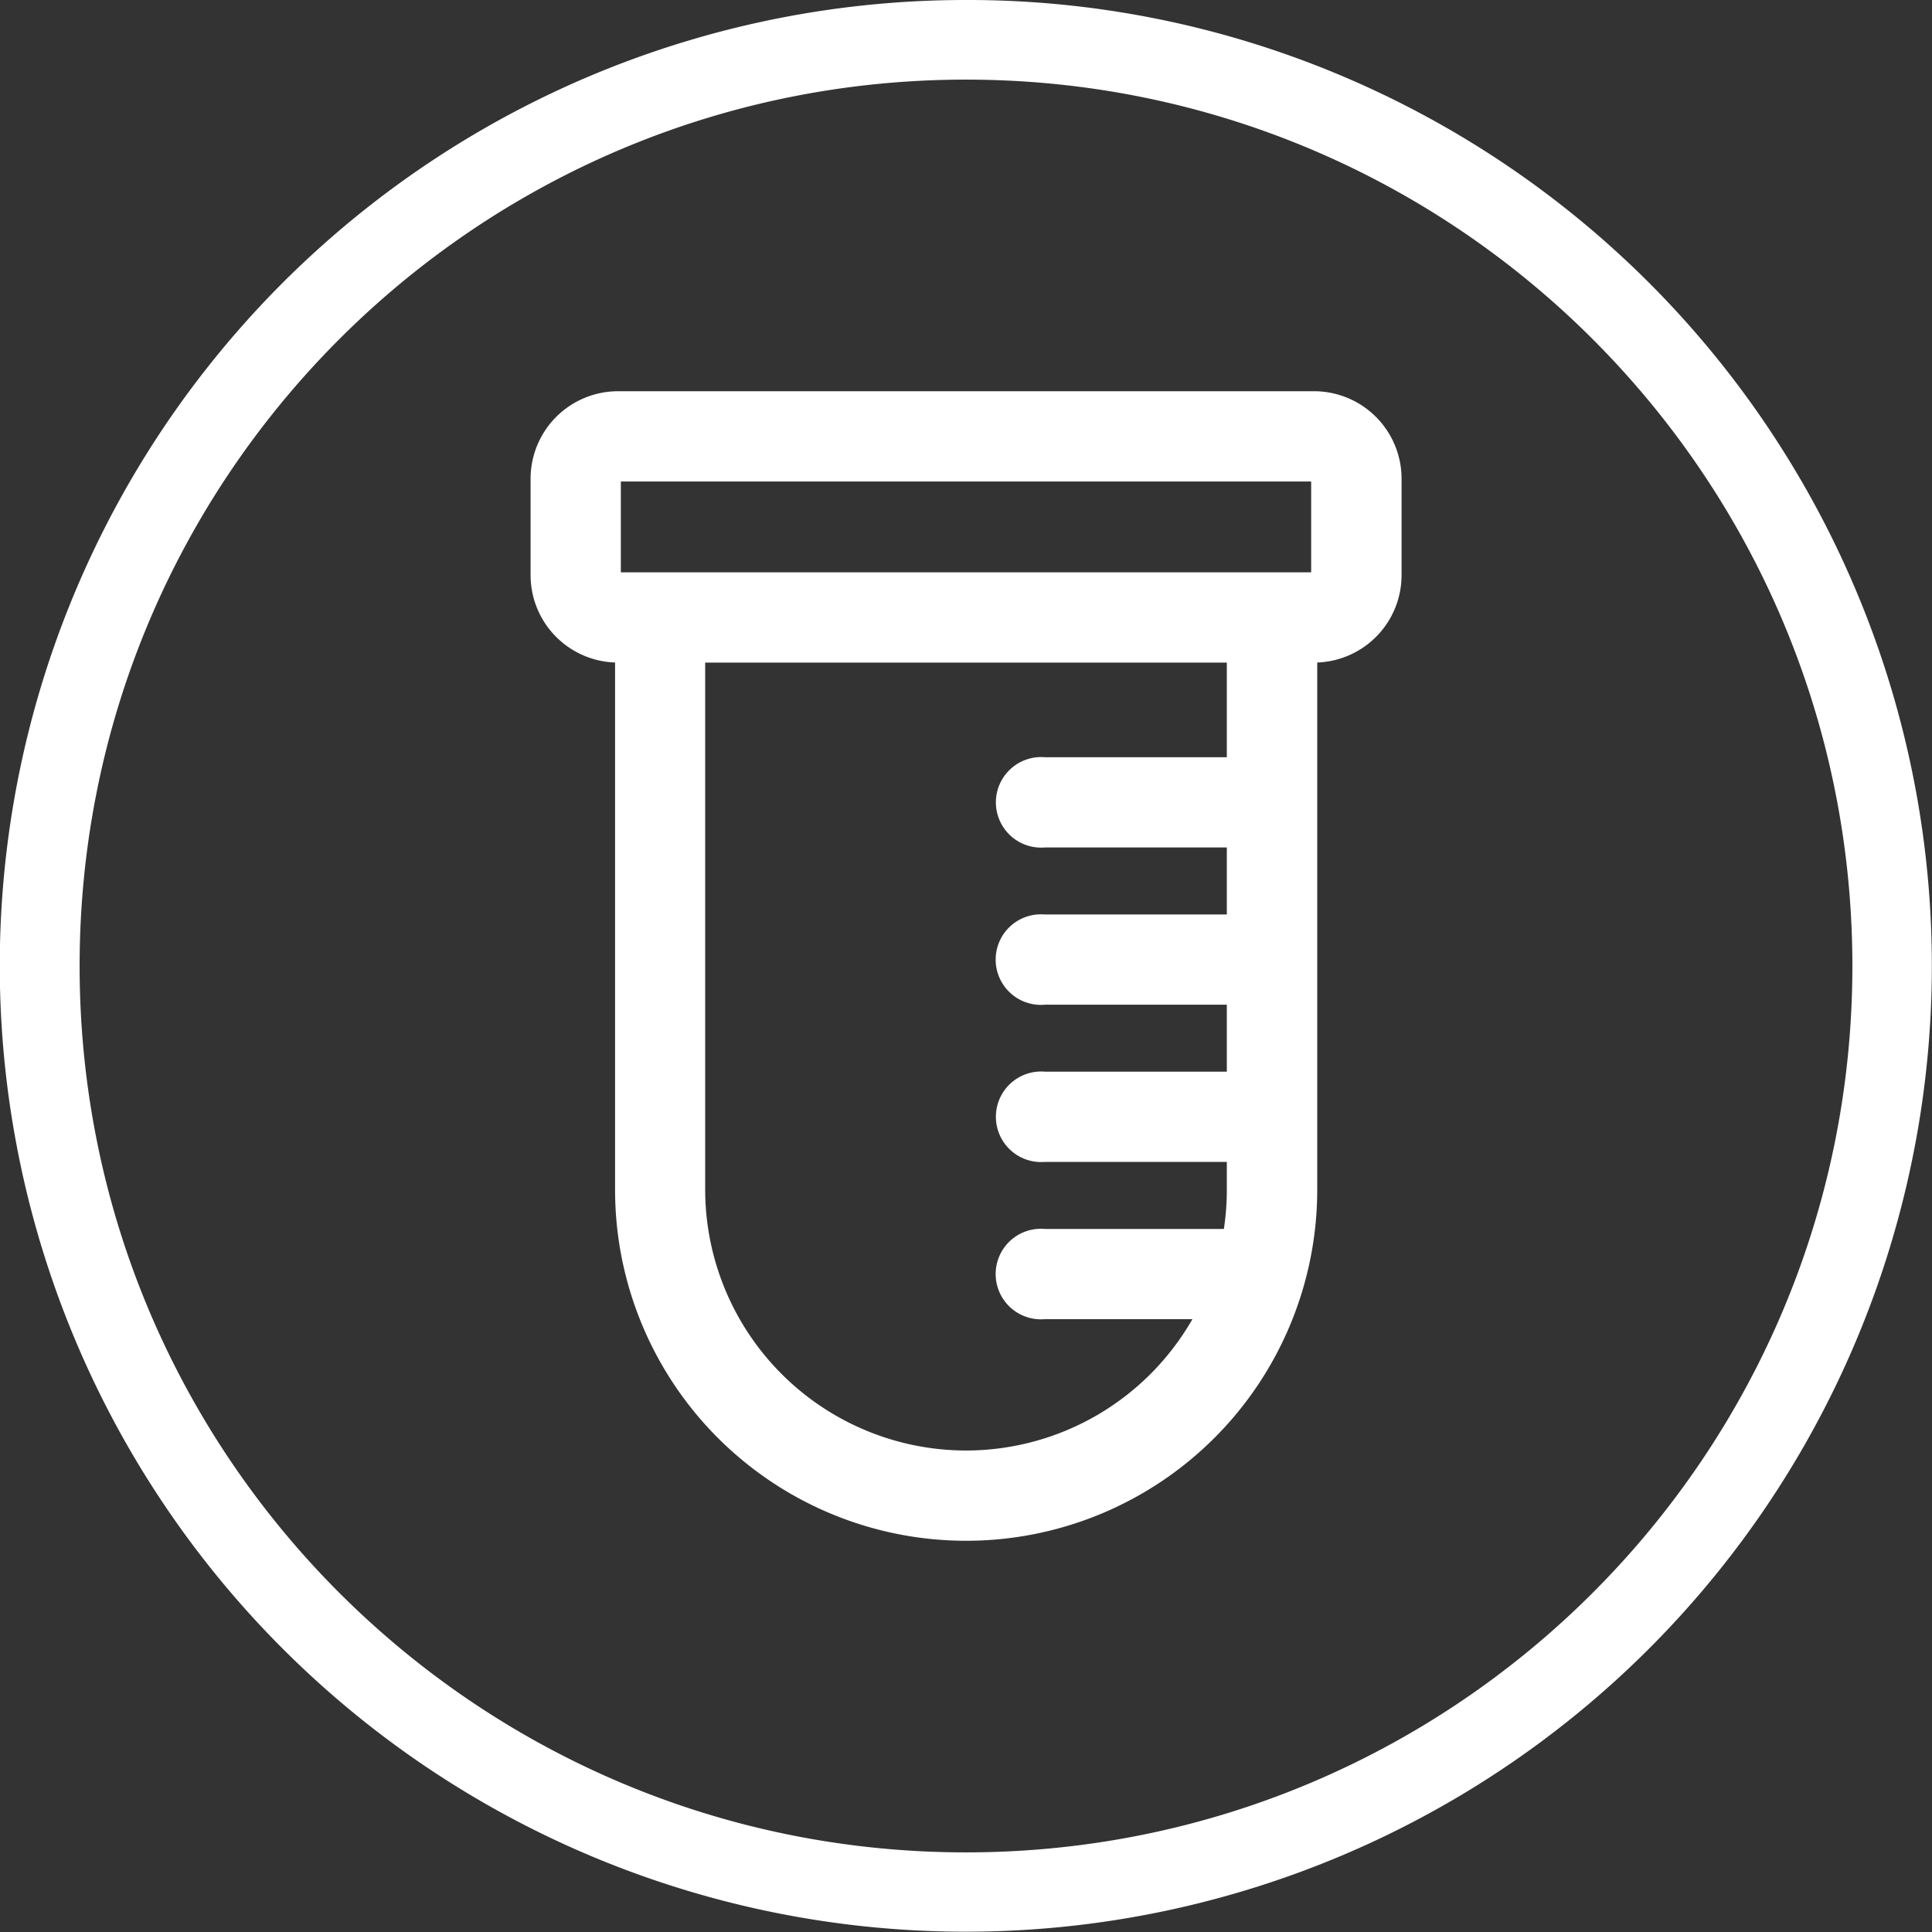
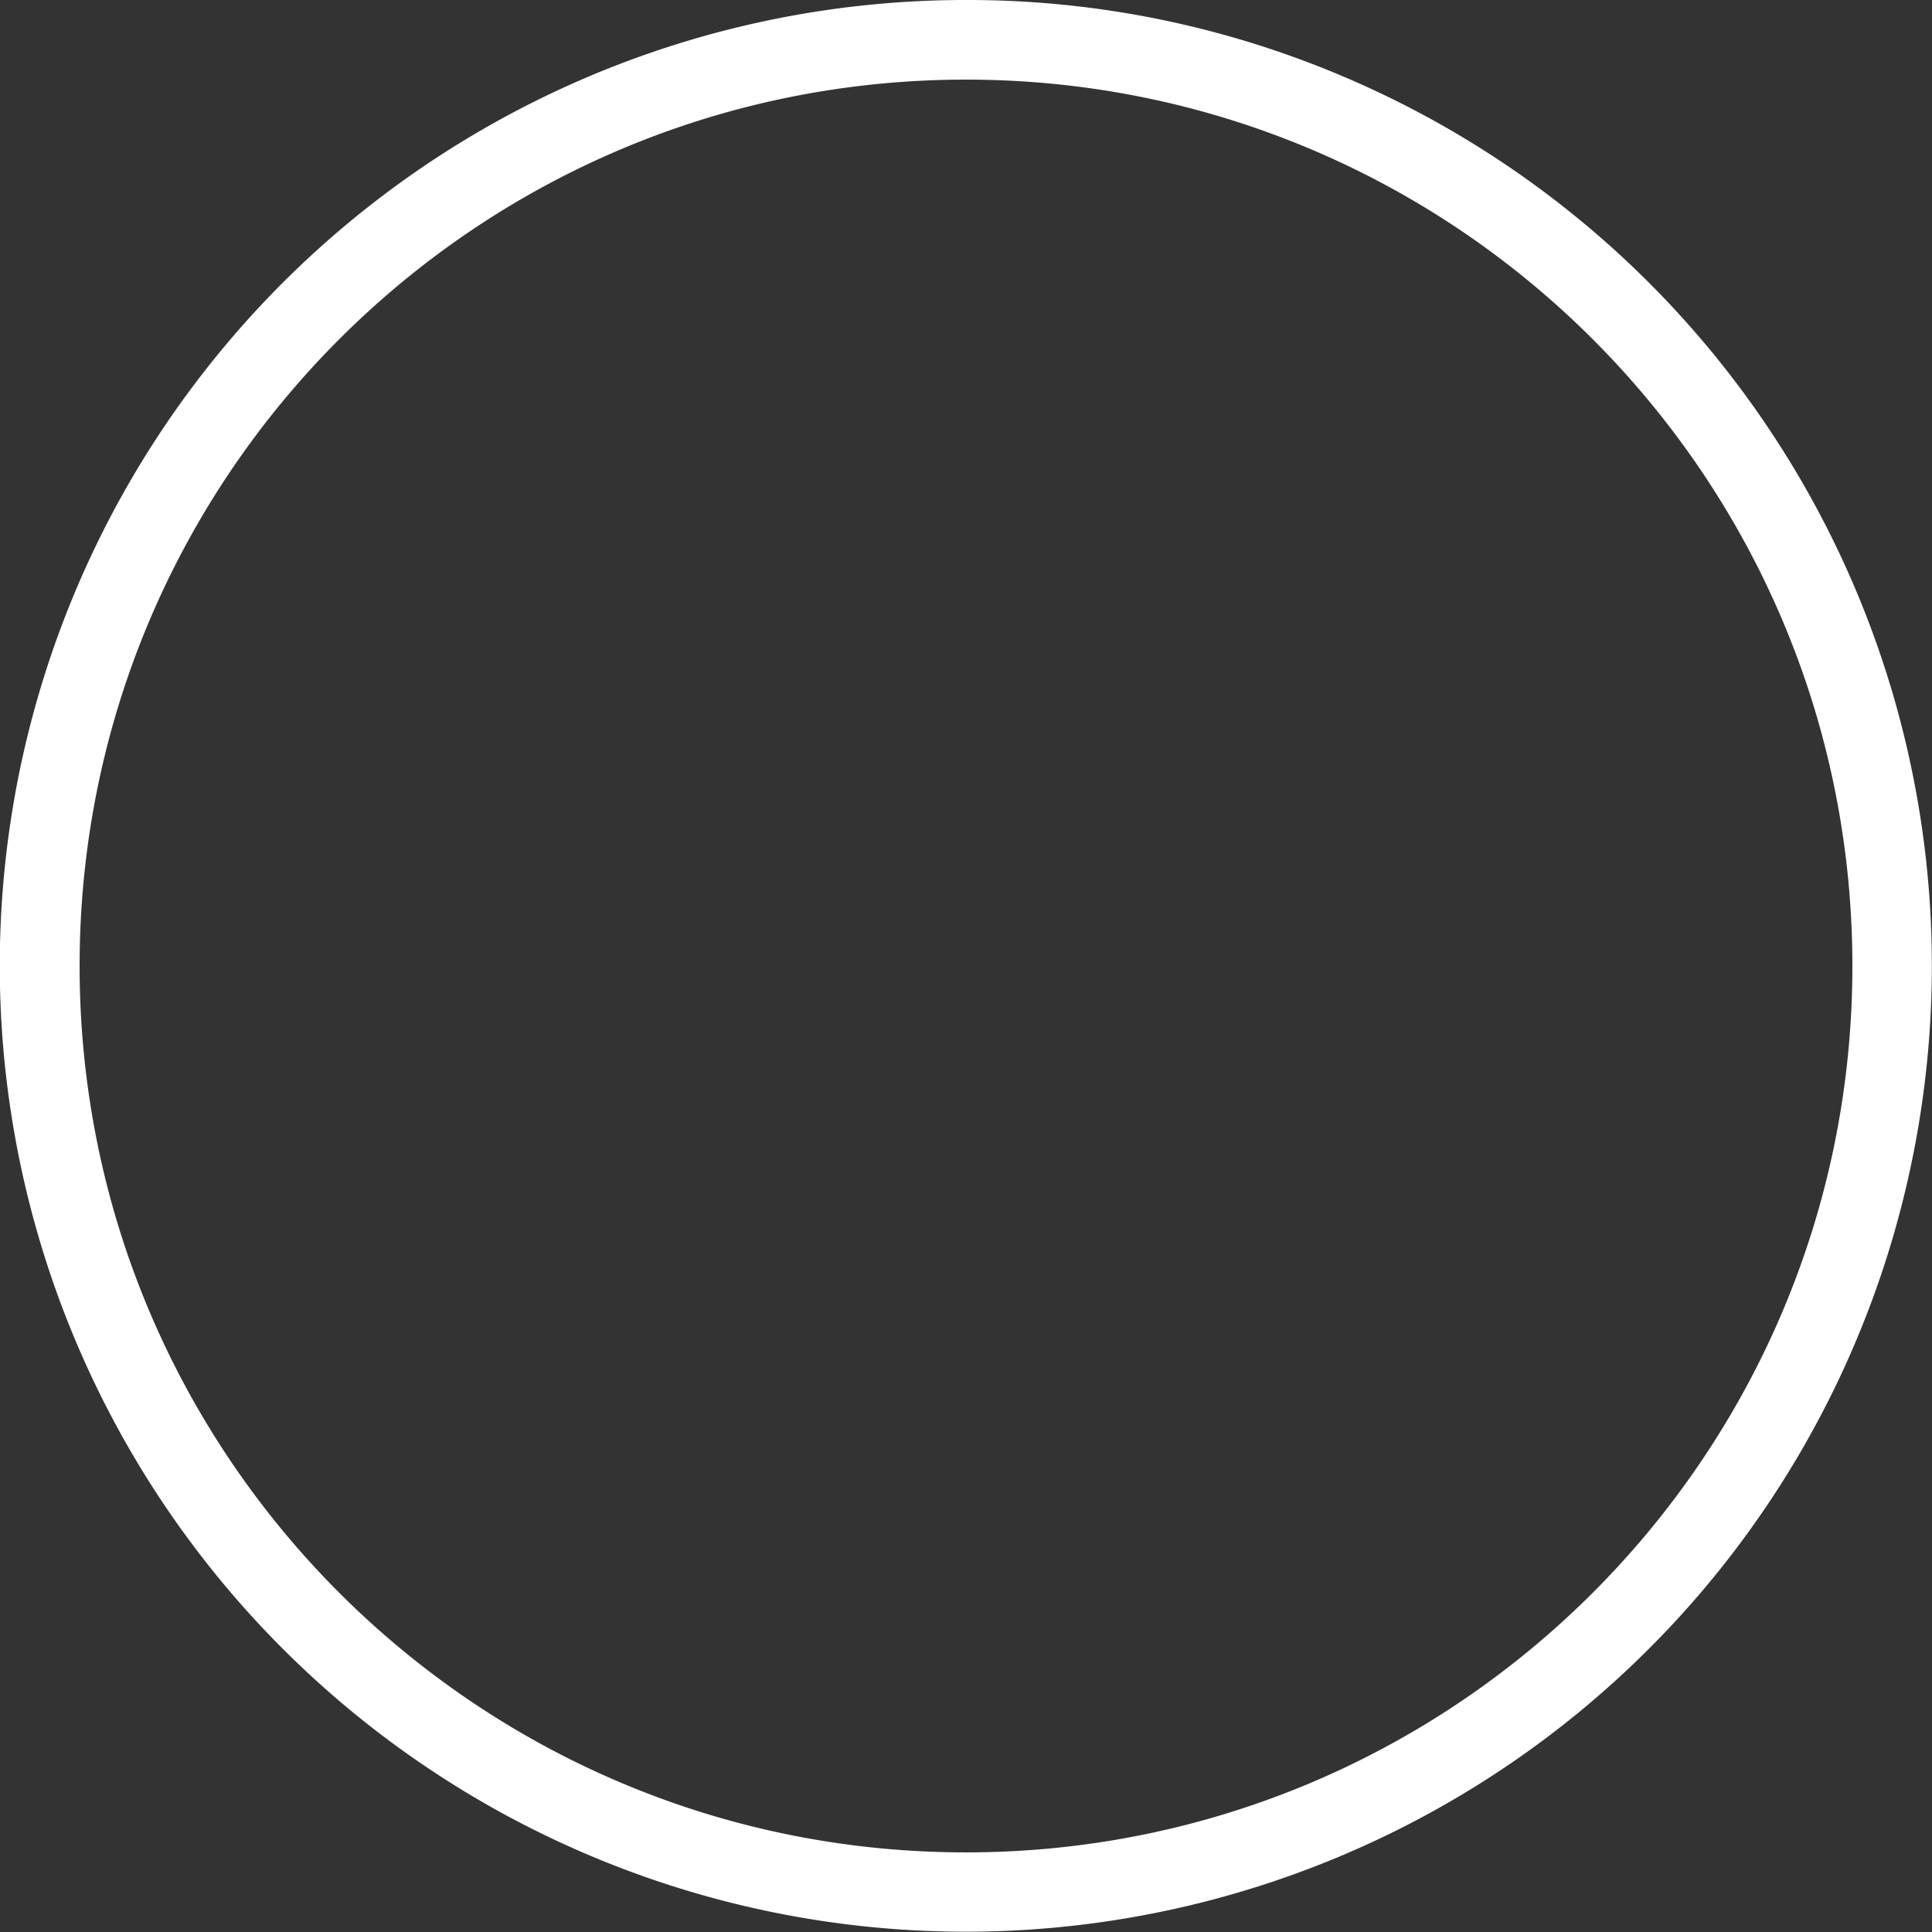
<svg xmlns="http://www.w3.org/2000/svg" viewBox="0 0 512 512">
  <rect x="0" y="0" width="512" height="512" fill="#333333" stroke="none" />
  <g id="Layer_2" data-name="Layer 2">
    <g id="Layer_1_copy_6" data-name="Layer 1 copy 6">
      <g id="_45" data-name="45">
        <g id="background">
          <path d="M256,21.1c129.73,0,234.9,105.17,234.9,234.9S385.73,490.9,256,490.9,21.1,385.73,21.1,256,126.27,21.1,256,21.1M256,0A255.93,255.93,0,0,0,75,437,256,256,0,1,0,355.65,20.13,254.3,254.3,0,0,0,256,0Z" fill="#ffffff" opacity="1" original-fill="#000000" />
        </g>
-         <path id="_45-2" data-name="45" d="M348.22,103.68H163.78a23.2,23.2,0,0,0-23.17,23.17v25.58A23.18,23.18,0,0,0,163,175.57V315.28a93,93,0,0,0,186.08,0V175.57a23.18,23.18,0,0,0,22.35-23.14V126.85A23.2,23.2,0,0,0,348.22,103.68ZM164.53,127.6H347.47v24.08H164.53ZM256,384.4h0a69.2,69.2,0,0,1-69.12-69.12V175.59H325.12v25.08H276.9a12,12,0,1,0,0,23.92h48.22v17.76H276.9a12,12,0,1,0,0,23.91h48.22V284H276.9a12,12,0,1,0,0,23.92h48.22v7.34a68.9,68.9,0,0,1-.78,10.42H276.9a12,12,0,1,0,0,23.91H316A69.17,69.17,0,0,1,256,384.4Z" fill="#ffffff" opacity="1" original-fill="#000000" />
      </g>
    </g>
  </g>
</svg>